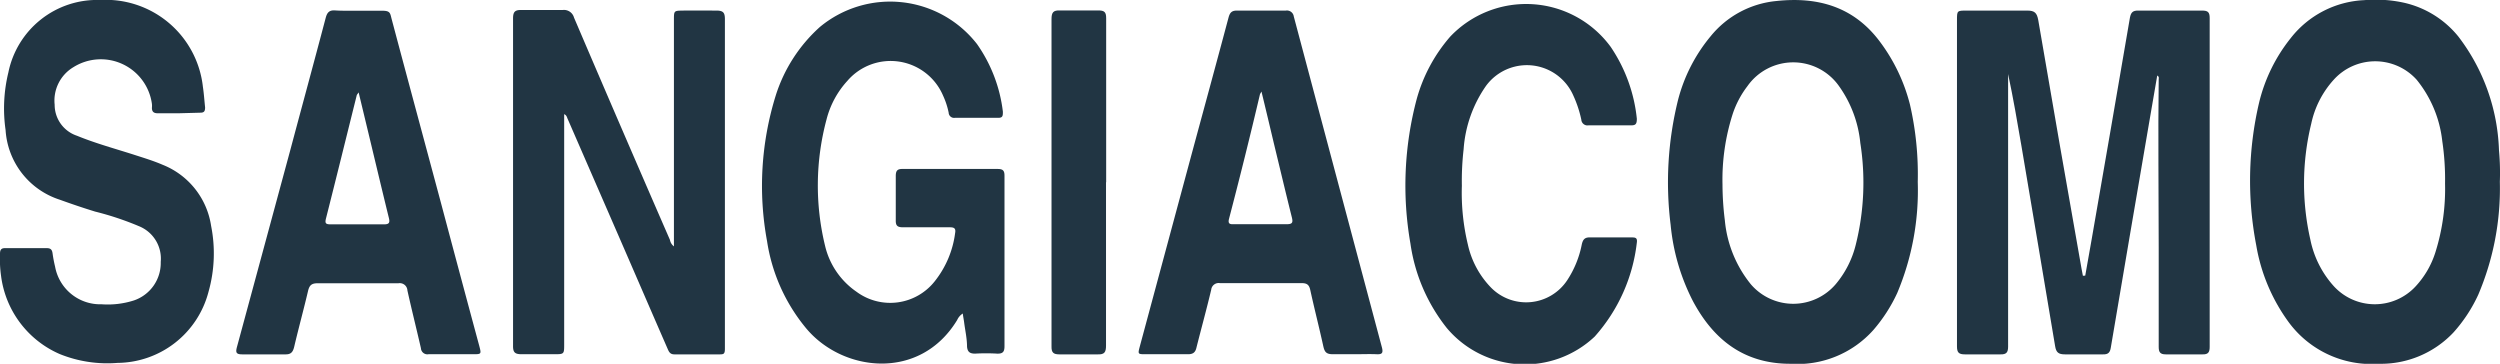
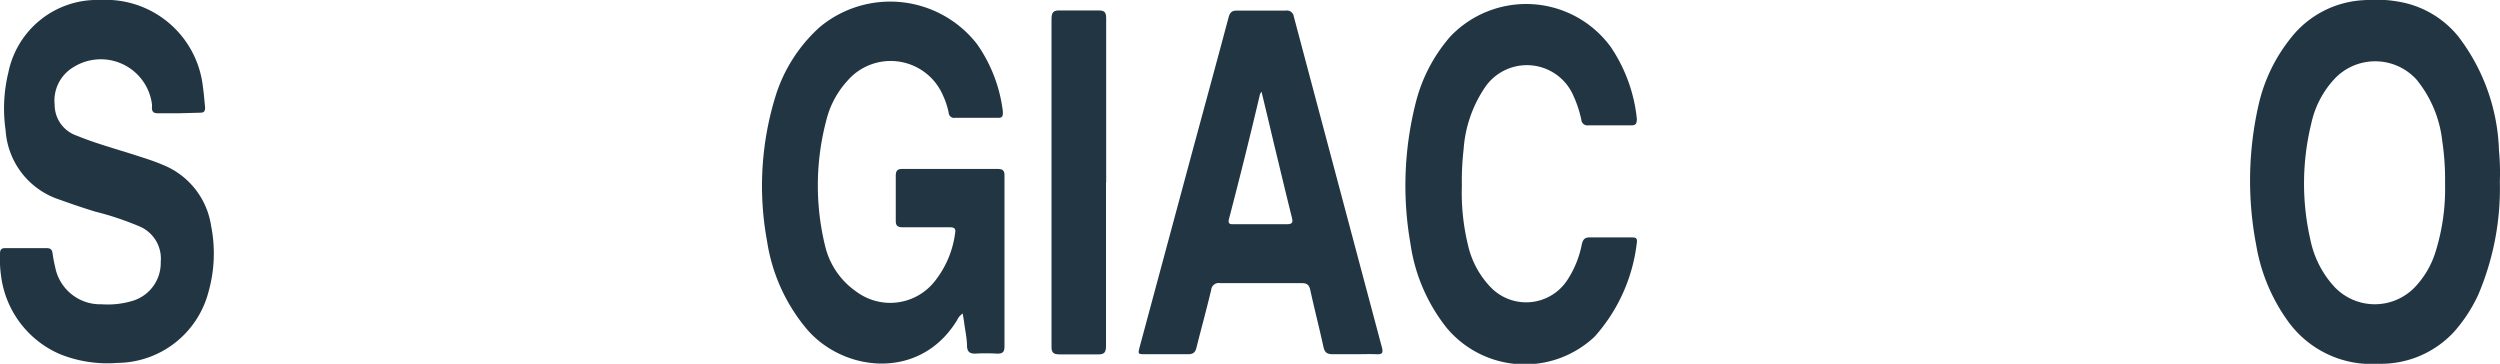
<svg xmlns="http://www.w3.org/2000/svg" id="Layer_1" data-name="Layer 1" viewBox="0 0 170.16 24.76">
  <defs>
    <style>.cls-1{fill:#213543;}</style>
  </defs>
-   <path class="cls-1" d="M141.93,18.76c.14-.81.28-1.62.43-2.43.87-5,1.75-10.08,2.61-15.12.07-.37.2-.5.59-.49q2.16,0,4.32,0c.4,0,.52.11.52.51q0,11.19,0,22.38c0,.36-.1.52-.48.51-.84,0-1.67,0-2.51,0-.39,0-.48-.16-.48-.51,0-2.26,0-4.51,0-6.77,0-3.81-.05-7.62,0-11.43,0-.08.05-.18-.1-.27-.17,1-.33,1.94-.5,2.91q-1.34,7.8-2.66,15.61c-.05.32-.17.47-.52.46-.87,0-1.73,0-2.6,0-.44,0-.6-.13-.67-.56-.75-4.54-1.53-9.07-2.29-13.61-.28-1.64-.56-3.27-.91-4.91v.85q0,8.85,0,17.7c0,.4-.12.54-.52.53-.81,0-1.61,0-2.42,0-.41,0-.54-.12-.54-.54q0-6.06,0-12.12V1.38c0-.66,0-.66.68-.66,1.37,0,2.73,0,4.1,0,.51,0,.66.16.75.64q1.45,8.48,2.95,16.94l.09.47Z" />
  <path class="cls-1" d="M65.53,21.34a1,1,0,0,0-.38.44c-2.54,4.19-7.84,3.54-10.31.53a12.13,12.13,0,0,1-2.63-5.89A20.71,20.71,0,0,1,52.8,6.5a10.52,10.52,0,0,1,3-4.66A7.49,7.49,0,0,1,66.5,3,10.07,10.07,0,0,1,68.26,7.6c0,.28,0,.43-.35.42H65a.37.37,0,0,1-.43-.35,5.25,5.25,0,0,0-.38-1.16,3.88,3.88,0,0,0-6.52-1,6.11,6.11,0,0,0-1.41,2.61,17.35,17.35,0,0,0-.1,8.62,5.25,5.25,0,0,0,2.14,3.12,3.86,3.86,0,0,0,5.31-.7,6.62,6.62,0,0,0,1.4-3.3c.06-.33-.08-.39-.37-.39-1.06,0-2.12,0-3.18,0-.39,0-.5-.12-.49-.49,0-1,0-2,0-3,0-.39.13-.49.5-.48h6.42c.34,0,.48.08.48.45q0,5.82,0,11.62c0,.38-.12.51-.5.5a12.51,12.51,0,0,0-1.5,0c-.36,0-.52-.12-.55-.48,0-.56-.13-1.11-.2-1.67C65.6,21.77,65.56,21.57,65.53,21.34Z" />
-   <path class="cls-1" d="M38.4,7.77V23.43c0,.68,0,.68-.71.68s-1.46,0-2.18,0c-.46,0-.6-.12-.59-.59q0-8.49,0-17c0-1.76,0-3.51,0-5.27,0-.48.16-.58.6-.57.93,0,1.85,0,2.78,0a.71.71,0,0,1,.77.52q3.24,7.58,6.53,15.13a.71.71,0,0,0,.27.44V1.36c0-.63,0-.63.61-.64s1.52,0,2.28,0c.48,0,.58.15.58.6q0,10.67,0,21.33c0,.36,0,.73,0,1.09s-.09.38-.37.38H45.9c-.33,0-.39-.23-.49-.45-1.07-2.45-2.13-4.91-3.2-7.37l-3.57-8.2C38.59,8,38.58,7.85,38.4,7.77Z" />
  <path class="cls-1" d="M12.15,7.71H10.74c-.27,0-.4-.1-.4-.37a1.24,1.24,0,0,0,0-.27A3.51,3.51,0,0,0,5,4.57,2.65,2.65,0,0,0,3.72,7.13,2.22,2.22,0,0,0,5.24,9.24c1.29.53,2.64.89,4,1.33.62.2,1.24.39,1.84.65a5.32,5.32,0,0,1,3.29,4.16,9.6,9.6,0,0,1-.18,4.49A6.46,6.46,0,0,1,8,24.7a8.64,8.64,0,0,1-3.93-.6,6.72,6.72,0,0,1-4-5.34A8.25,8.25,0,0,1,0,17.27c0-.26.08-.39.36-.38H3.19c.27,0,.36.12.39.37a8.74,8.74,0,0,0,.17.89,3.12,3.12,0,0,0,3.16,2.56,5.84,5.84,0,0,0,2.2-.26,2.69,2.69,0,0,0,1.83-2.62A2.38,2.38,0,0,0,9.47,15.4a20.28,20.28,0,0,0-3-1c-.81-.25-1.61-.52-2.41-.81A5.33,5.33,0,0,1,.38,8.85,10.34,10.34,0,0,1,.57,4.93,6.16,6.16,0,0,1,6.81,0a6.65,6.65,0,0,1,7,5.91c.07.46.1.93.15,1.4,0,.25-.06.36-.32.36Z" />
  <path class="cls-1" d="M99.5,12.65a15.06,15.06,0,0,0,.41,4,6.07,6.07,0,0,0,1.6,2.95,3.35,3.35,0,0,0,5.15-.51,6.77,6.77,0,0,0,1-2.44c.08-.36.21-.51.6-.49.92,0,1.85,0,2.78,0,.24,0,.42,0,.37.35a11.57,11.57,0,0,1-2.87,6.4,6.93,6.93,0,0,1-10.07-.59A11.93,11.93,0,0,1,96,16.58a22.91,22.91,0,0,1,.43-9.85,10.87,10.87,0,0,1,2.28-4.24,7.13,7.13,0,0,1,10.92.7,10.65,10.65,0,0,1,1.78,4.89c0,.36-.08.46-.41.45h-2.87a.42.42,0,0,1-.5-.39,7.79,7.79,0,0,0-.54-1.63,3.45,3.45,0,0,0-5.95-.66,8.56,8.56,0,0,0-1.52,4.31A18.89,18.89,0,0,0,99.5,12.65Z" />
  <path class="cls-1" d="M75.28,12.41c0,3.7,0,7.41,0,11.11,0,.45-.1.62-.58.6-.86,0-1.73,0-2.59,0-.42,0-.55-.13-.54-.55,0-4.06,0-8.13,0-12.2,0-3.35,0-6.71,0-10.06,0-.46.11-.62.59-.6.86,0,1.73,0,2.59,0,.42,0,.54.11.54.53q0,5.58,0,11.16Z" />
-   <path class="cls-1" d="M130.53,12.38a18,18,0,0,1-1.4,7.57,10.68,10.68,0,0,1-1.62,2.51,6.93,6.93,0,0,1-5.66,2.3c-3.13,0-5.21-1.62-6.62-4.26a14.24,14.24,0,0,1-1.52-5.2,23.29,23.29,0,0,1,.51-8.52,11.12,11.12,0,0,1,2.22-4.32A6.55,6.55,0,0,1,120.9.07c2.86-.31,5.32.4,7.1,2.83a12.06,12.06,0,0,1,2,4.22A21.21,21.21,0,0,1,130.53,12.38ZM117.4,15a8.09,8.09,0,0,0,1.77,4.35,3.8,3.8,0,0,0,5.77,0,6.62,6.62,0,0,0,1.37-2.69,17.41,17.41,0,0,0,.31-6.93,8,8,0,0,0-1.45-3.87,3.81,3.81,0,0,0-6.23,0,6.45,6.45,0,0,0-1,1.88,14.66,14.66,0,0,0-.7,4.82A19.91,19.91,0,0,0,117.4,15Z" />
  <path class="cls-1" d="M170.15,12.37a18.49,18.49,0,0,1-1.47,7.69A10.23,10.23,0,0,1,167,22.62a6.78,6.78,0,0,1-5.09,2.14,7,7,0,0,1-6.11-2.8,12.3,12.3,0,0,1-2.23-5.26A23.23,23.23,0,0,1,153.76,7a11.23,11.23,0,0,1,2.16-4.41,6.73,6.73,0,0,1,5-2.58,9,9,0,0,1,2.68.17,6.64,6.64,0,0,1,3.72,2.3,13.44,13.44,0,0,1,2.77,7.74A16.71,16.71,0,0,1,170.15,12.37ZM166.23,9.6a8,8,0,0,0-1.74-4.17,3.8,3.8,0,0,0-5.65,0,6.44,6.44,0,0,0-1.53,3,17.15,17.15,0,0,0-.06,7.87,6.72,6.72,0,0,0,1.59,3.17,3.78,3.78,0,0,0,5.55.05,6.09,6.09,0,0,0,1.38-2.37,14.37,14.37,0,0,0,.65-4.65A17.62,17.62,0,0,0,166.23,9.6Z" />
-   <path class="cls-1" d="M24.41.73c.53,0,1.06,0,1.59,0s.55.13.64.5C27.75,5.41,28.88,9.58,30,13.76q1.3,4.89,2.62,9.78c.15.57.15.57-.45.57h-3a.44.44,0,0,1-.52-.41c-.3-1.31-.63-2.62-.92-3.93a.52.52,0,0,0-.61-.49c-1.84,0-3.67,0-5.51,0-.41,0-.55.15-.64.51-.3,1.28-.65,2.55-.95,3.83-.09.36-.23.51-.61.5-1,0-1.95,0-2.92,0-.43,0-.46-.14-.36-.51l3.63-13.4c.8-3,1.62-6,2.41-9,.1-.37.25-.53.65-.5S23.87.73,24.41.73Zm-.13,5.76c-.7,2.81-1.39,5.61-2.1,8.41-.07.3,0,.37.32.37,1.21,0,2.43,0,3.64,0,.34,0,.41-.11.33-.43-.46-1.87-.9-3.73-1.35-5.6l-.71-2.95C24.32,6.42,24.29,6.45,24.28,6.49Z" />
  <path class="cls-1" d="M92.19,24.11c-.48,0-1,0-1.46,0s-.57-.15-.66-.54c-.28-1.28-.61-2.56-.89-3.84-.08-.36-.24-.46-.59-.46-1.85,0-3.7,0-5.56,0a.51.51,0,0,0-.59.45c-.31,1.31-.67,2.61-1,3.92-.08.38-.27.48-.63.47-.94,0-1.88,0-2.82,0-.55,0-.55,0-.41-.53q1.73-6.42,3.46-12.84c.86-3.18,1.73-6.36,2.58-9.55.1-.37.25-.48.62-.47,1.09,0,2.19,0,3.28,0a.47.47,0,0,1,.54.4q3,11.28,6,22.53c.1.39,0,.48-.38.46C93.22,24.09,92.71,24.11,92.19,24.11ZM85.76,6.41q-1,4.25-2.11,8.49c-.09.36.09.37.35.36,1.2,0,2.39,0,3.59,0,.39,0,.42-.13.34-.46-.42-1.68-.82-3.37-1.23-5.06-.27-1.14-.54-2.28-.84-3.51Z" />
</svg>